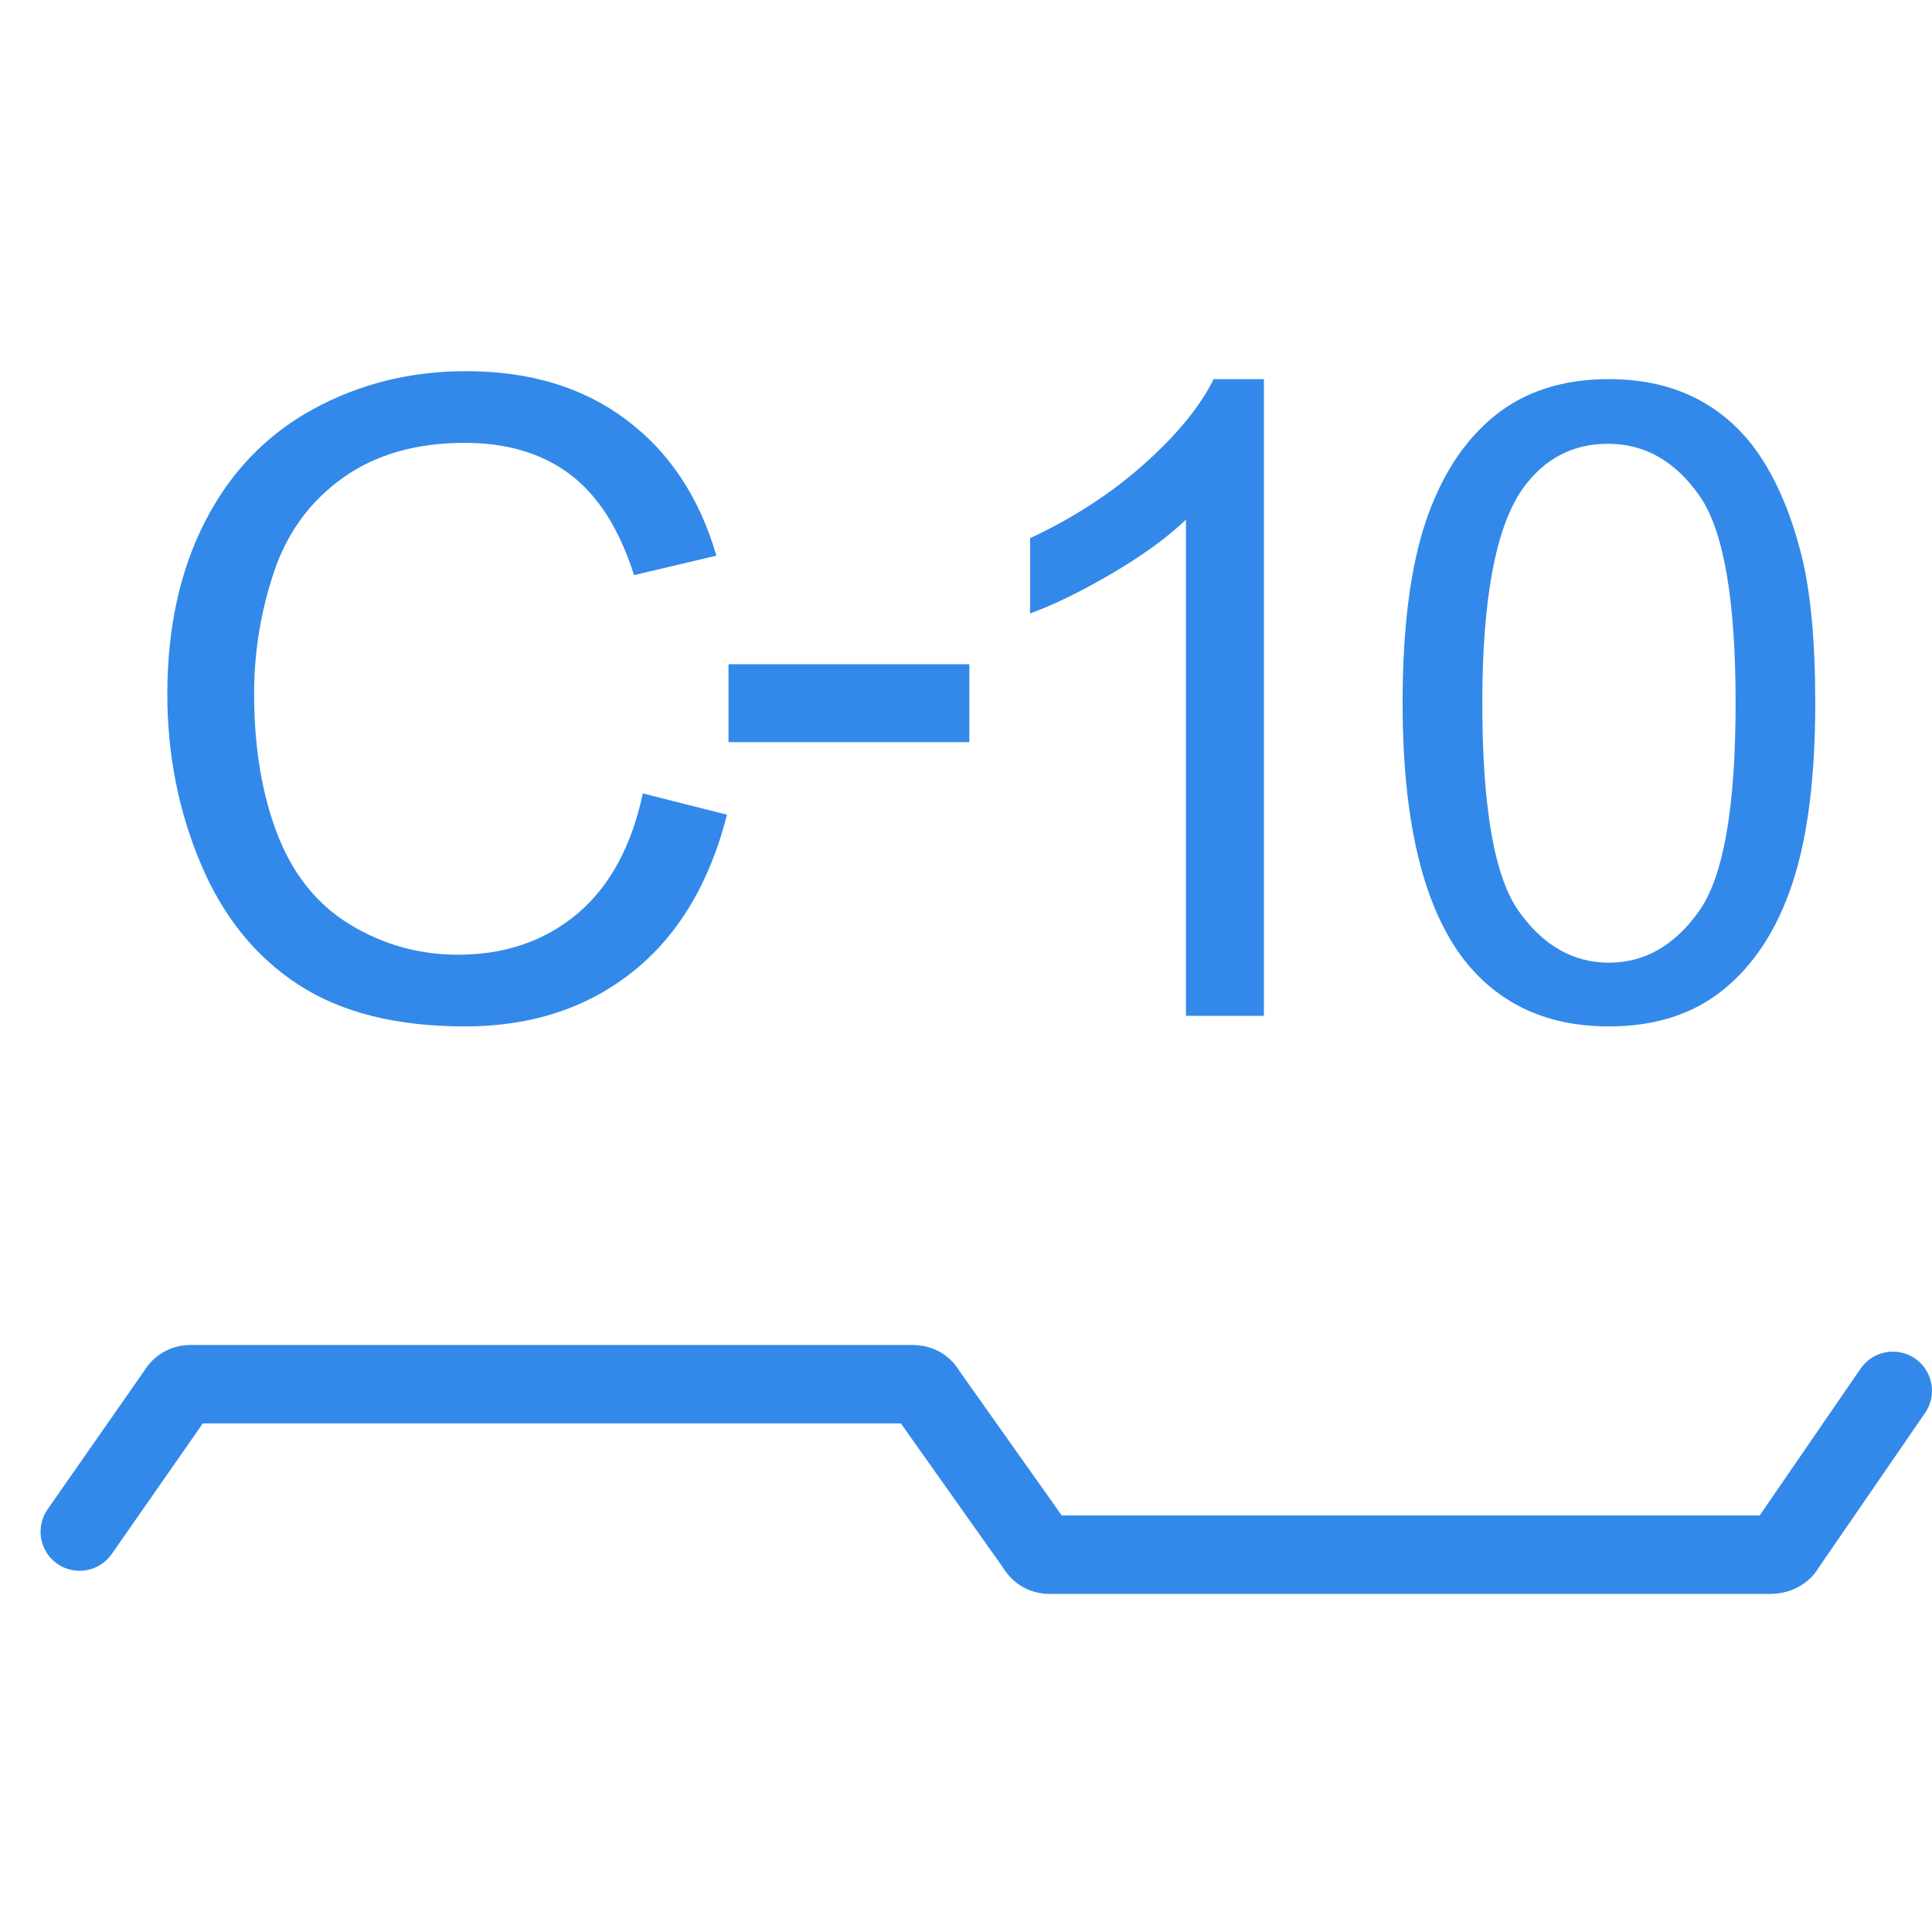
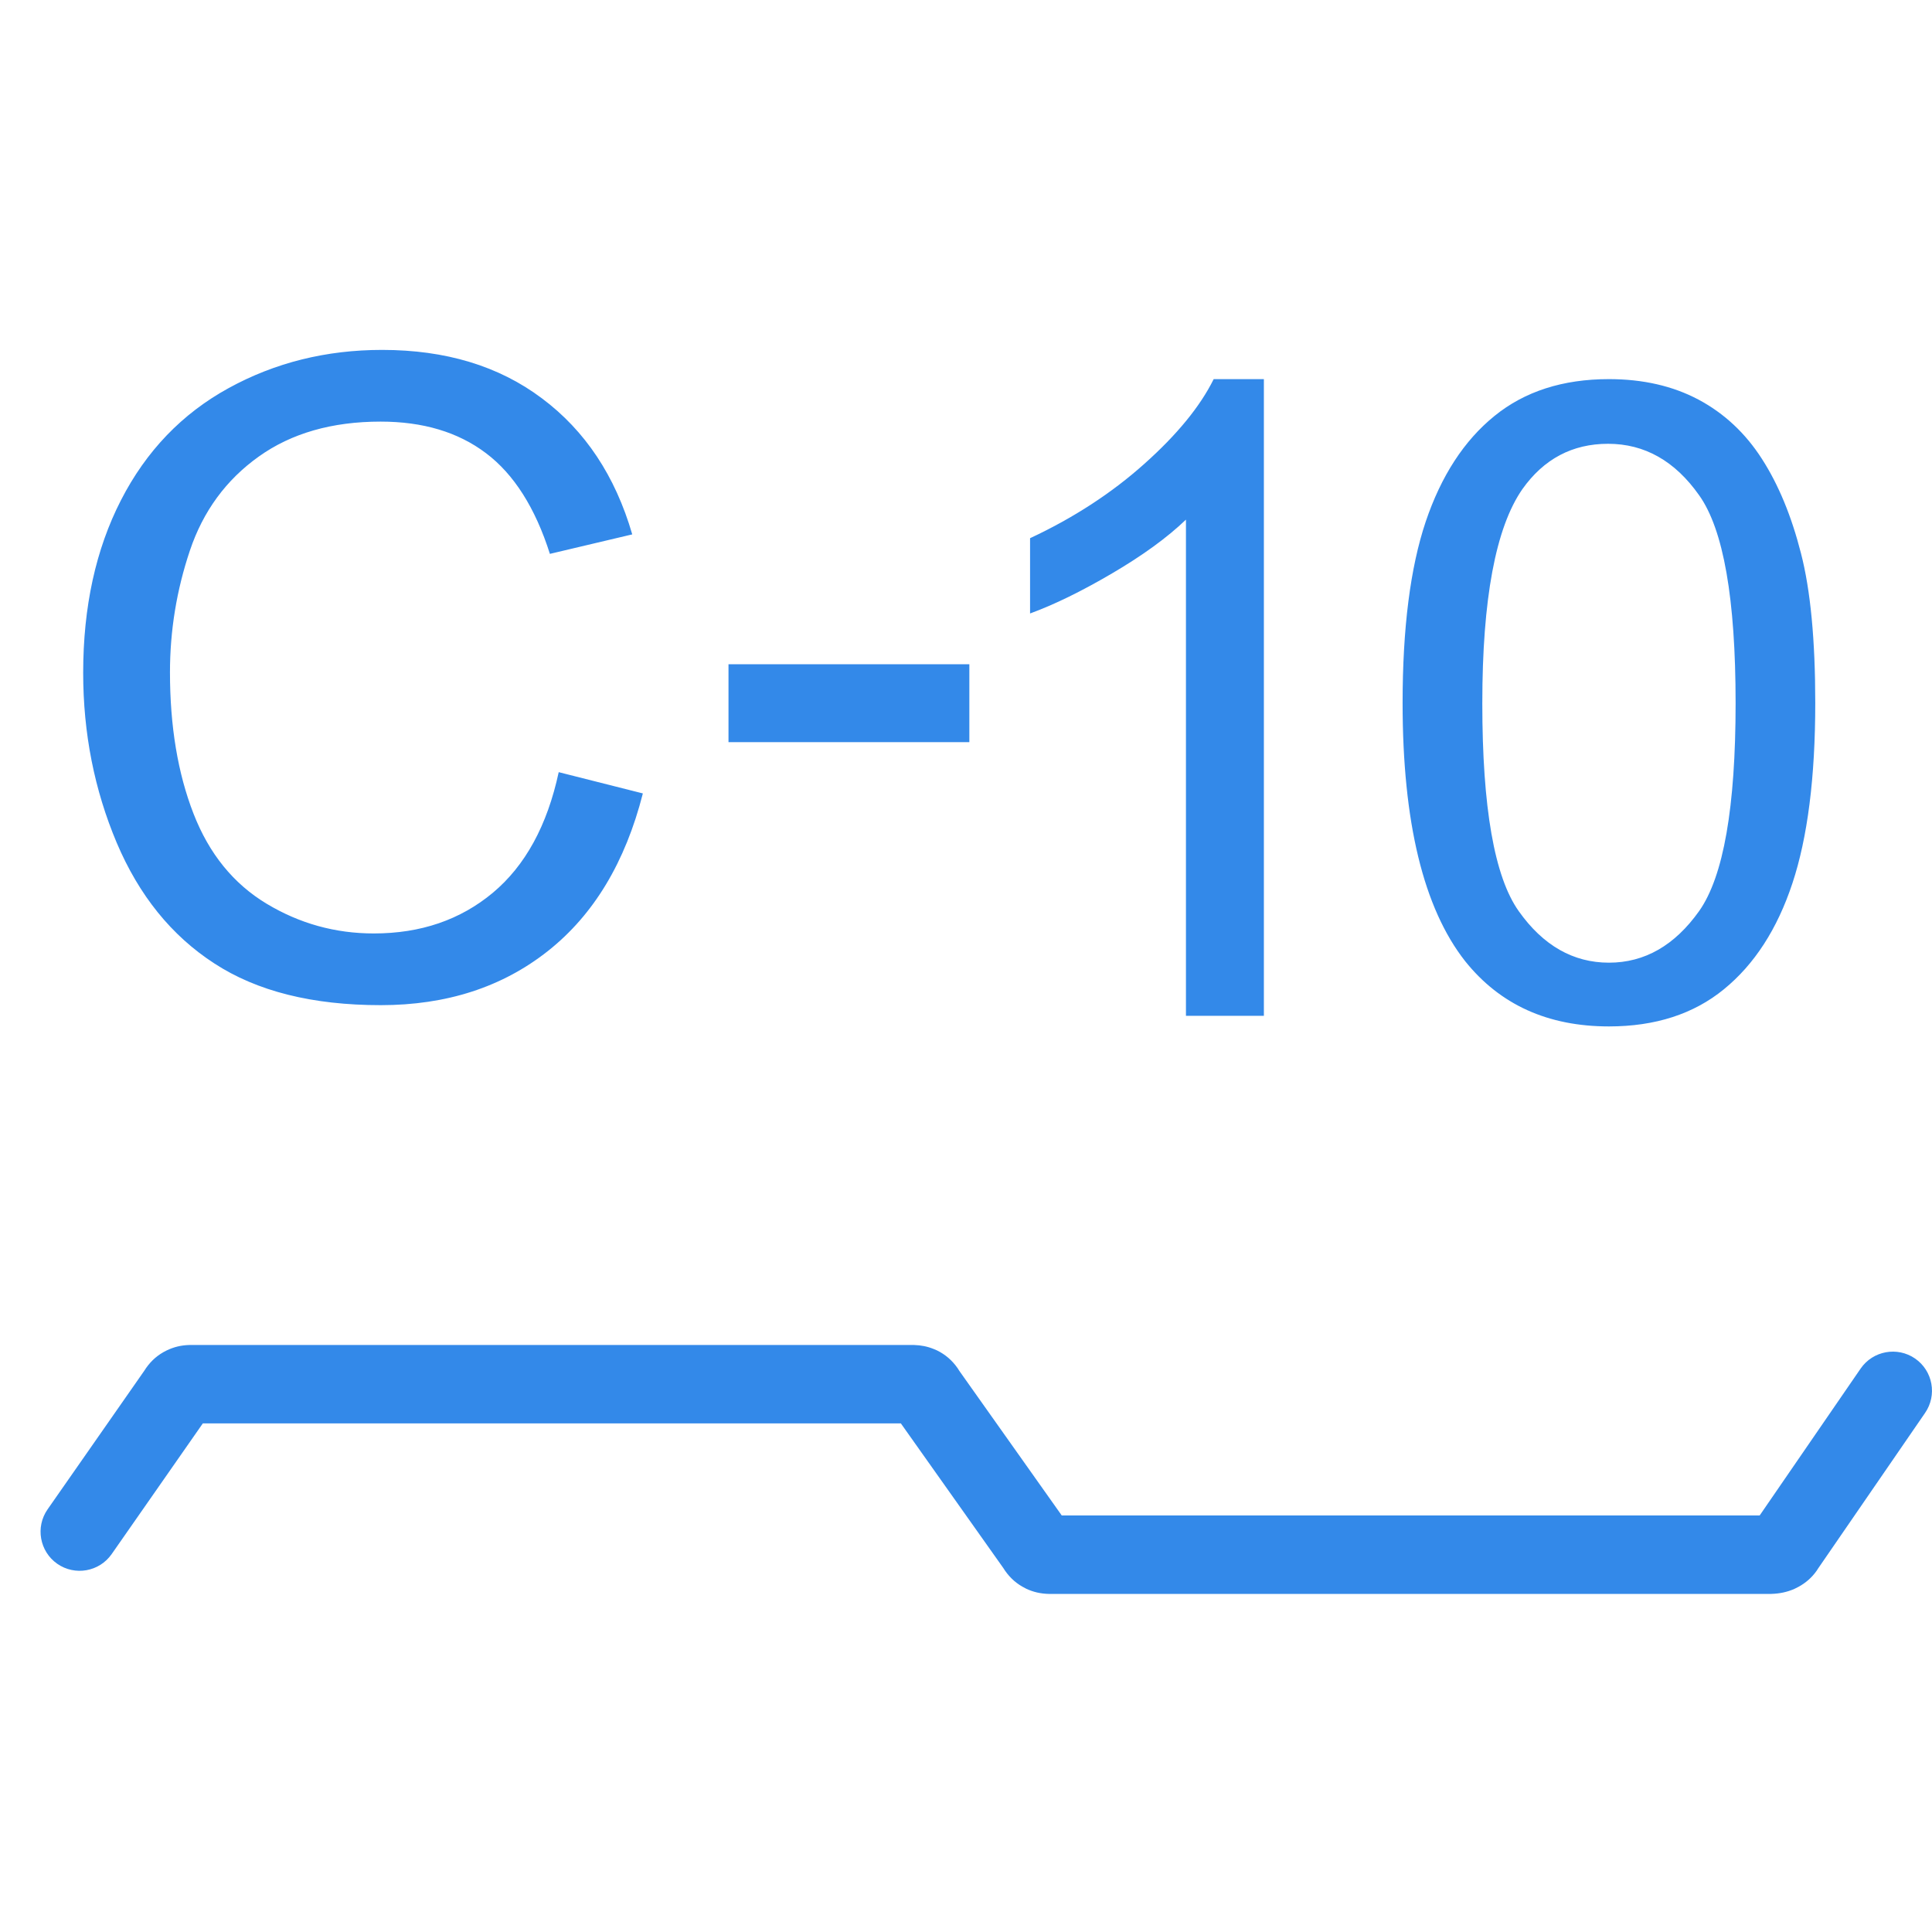
<svg xmlns="http://www.w3.org/2000/svg" xml:space="preserve" width="40px" height="40px" version="1.1" shape-rendering="geometricPrecision" text-rendering="geometricPrecision" image-rendering="optimizeQuality" fill-rule="evenodd" clip-rule="evenodd" viewBox="0 0 40.067 40">
  <g id="Слой_x0020_1">
    <g id="_2702619857840">
-       <path fill="#1D7CE6" fill-rule="nonzero" fill-opacity="0.902" d="M13.332 16.421l1.745 0.441c-0.364,1.429 -1.019,2.515 -1.965,3.265 -0.946,0.75 -2.103,1.126 -3.471,1.126 -1.414,0 -2.565,-0.287 -3.452,-0.866 -0.888,-0.575 -1.561,-1.411 -2.024,-2.503 -0.462,-1.096 -0.695,-2.268 -0.695,-3.523 0,-1.368 0.261,-2.562 0.784,-3.581 0.523,-1.02 1.267,-1.794 2.231,-2.323 0.965,-0.53 2.027,-0.793 3.184,-0.793 1.316,0 2.421,0.333 3.314,1.004 0.897,0.67 1.522,1.61 1.874,2.822l-1.708 0.404c-0.303,-0.955 -0.747,-1.653 -1.325,-2.088 -0.579,-0.438 -1.308,-0.655 -2.186,-0.655 -1.007,0 -1.852,0.242 -2.528,0.726 -0.677,0.483 -1.154,1.135 -1.427,1.949 -0.275,0.818 -0.413,1.659 -0.413,2.525 0,1.118 0.163,2.094 0.487,2.927 0.324,0.835 0.83,1.457 1.515,1.87 0.686,0.413 1.426,0.618 2.225,0.618 0.974,0 1.794,-0.282 2.467,-0.842 0.674,-0.563 1.13,-1.396 1.368,-2.503zm-11.016 15.775c-0.256,0.367 -0.762,0.457 -1.129,0.201 -0.366,-0.256 -0.456,-0.762 -0.2,-1.129l2.008 -2.878 0.032 -0.049c0.114,-0.163 0.252,-0.281 0.425,-0.366 0.153,-0.075 0.306,-0.11 0.469,-0.115l0 0 0.017 -0.001 0.004 0 0.004 0 0.009 0 0.008 0 14.96 0 0.007 0 0.007 0 0.007 0 0.001 0 0.006 0 0.008 0.001c0.139,0.004 0.271,0.029 0.402,0.082l0.071 0.03c0.173,0.085 0.312,0.204 0.428,0.369 0.012,0.018 0.024,0.036 0.034,0.054l2.125 3 14.474 0 2.095 -3.048c0.255,-0.368 0.76,-0.46 1.129,-0.206 0.368,0.255 0.46,0.76 0.206,1.128l-2.219 3.227 -0.028 0.044c-0.103,0.146 -0.232,0.256 -0.378,0.335l-0.083 0.042c-0.153,0.068 -0.312,0.099 -0.468,0.104l-0.002 0 -0.016 0.001 -0.003 0 -0.005 0 -0.008 0 -0.008 0 -14.926 0 -0.008 0 -0.009 0 -0.004 0 -0.004 0c-0.172,-0.004 -0.327,-0.038 -0.483,-0.113l-0.003 -0.003c-0.174,-0.085 -0.311,-0.204 -0.425,-0.366 -0.012,-0.018 -0.024,-0.036 -0.035,-0.054l-2.125 -3 -14.477 0 -1.89 2.71zm12.792 -16.838l0 -1.616 4.995 0 0 1.616 -4.995 0zm11.103 5.675l-1.616 0 0 -10.29c-0.389,0.373 -0.9,0.744 -1.531,1.114 -0.63,0.37 -1.2,0.649 -1.702,0.832l0 -1.561c0.903,-0.422 1.693,-0.936 2.37,-1.542 0.676,-0.603 1.156,-1.188 1.438,-1.757l1.041 0 0 13.204zm2.877 -6.489c0,-1.551 0.16,-2.806 0.478,-3.755 0.321,-0.952 0.796,-1.684 1.426,-2.195 0.628,-0.511 1.421,-0.765 2.375,-0.765 0.704,0 1.323,0.141 1.858,0.425 0.533,0.285 0.973,0.695 1.316,1.231 0.343,0.533 0.612,1.185 0.808,1.953 0.199,0.768 0.297,1.806 0.297,3.106 0,1.543 -0.159,2.792 -0.474,3.741 -0.315,0.952 -0.79,1.683 -1.42,2.197 -0.628,0.514 -1.424,0.771 -2.385,0.771 -1.264,0 -2.258,-0.449 -2.981,-1.352 -0.866,-1.102 -1.298,-2.887 -1.298,-5.357zm1.653 0.006c0,2.164 0.251,3.603 0.756,4.313 0.505,0.713 1.13,1.068 1.87,1.068 0.741,0 1.365,-0.358 1.871,-1.071 0.505,-0.716 0.756,-2.152 0.756,-4.31 0,-2.164 -0.251,-3.602 -0.756,-4.312 -0.502,-0.713 -1.133,-1.068 -1.889,-1.068 -0.741,0 -1.334,0.315 -1.778,0.942 -0.554,0.799 -0.83,2.281 -0.83,4.438z" />
-       <rect fill="none" width="40" height="40" />
+       <path fill="#1D7CE6" fill-rule="nonzero" fill-opacity="0.902" d="M13.332 16.421c-0.364,1.429 -1.019,2.515 -1.965,3.265 -0.946,0.75 -2.103,1.126 -3.471,1.126 -1.414,0 -2.565,-0.287 -3.452,-0.866 -0.888,-0.575 -1.561,-1.411 -2.024,-2.503 -0.462,-1.096 -0.695,-2.268 -0.695,-3.523 0,-1.368 0.261,-2.562 0.784,-3.581 0.523,-1.02 1.267,-1.794 2.231,-2.323 0.965,-0.53 2.027,-0.793 3.184,-0.793 1.316,0 2.421,0.333 3.314,1.004 0.897,0.67 1.522,1.61 1.874,2.822l-1.708 0.404c-0.303,-0.955 -0.747,-1.653 -1.325,-2.088 -0.579,-0.438 -1.308,-0.655 -2.186,-0.655 -1.007,0 -1.852,0.242 -2.528,0.726 -0.677,0.483 -1.154,1.135 -1.427,1.949 -0.275,0.818 -0.413,1.659 -0.413,2.525 0,1.118 0.163,2.094 0.487,2.927 0.324,0.835 0.83,1.457 1.515,1.87 0.686,0.413 1.426,0.618 2.225,0.618 0.974,0 1.794,-0.282 2.467,-0.842 0.674,-0.563 1.13,-1.396 1.368,-2.503zm-11.016 15.775c-0.256,0.367 -0.762,0.457 -1.129,0.201 -0.366,-0.256 -0.456,-0.762 -0.2,-1.129l2.008 -2.878 0.032 -0.049c0.114,-0.163 0.252,-0.281 0.425,-0.366 0.153,-0.075 0.306,-0.11 0.469,-0.115l0 0 0.017 -0.001 0.004 0 0.004 0 0.009 0 0.008 0 14.96 0 0.007 0 0.007 0 0.007 0 0.001 0 0.006 0 0.008 0.001c0.139,0.004 0.271,0.029 0.402,0.082l0.071 0.03c0.173,0.085 0.312,0.204 0.428,0.369 0.012,0.018 0.024,0.036 0.034,0.054l2.125 3 14.474 0 2.095 -3.048c0.255,-0.368 0.76,-0.46 1.129,-0.206 0.368,0.255 0.46,0.76 0.206,1.128l-2.219 3.227 -0.028 0.044c-0.103,0.146 -0.232,0.256 -0.378,0.335l-0.083 0.042c-0.153,0.068 -0.312,0.099 -0.468,0.104l-0.002 0 -0.016 0.001 -0.003 0 -0.005 0 -0.008 0 -0.008 0 -14.926 0 -0.008 0 -0.009 0 -0.004 0 -0.004 0c-0.172,-0.004 -0.327,-0.038 -0.483,-0.113l-0.003 -0.003c-0.174,-0.085 -0.311,-0.204 -0.425,-0.366 -0.012,-0.018 -0.024,-0.036 -0.035,-0.054l-2.125 -3 -14.477 0 -1.89 2.71zm12.792 -16.838l0 -1.616 4.995 0 0 1.616 -4.995 0zm11.103 5.675l-1.616 0 0 -10.29c-0.389,0.373 -0.9,0.744 -1.531,1.114 -0.63,0.37 -1.2,0.649 -1.702,0.832l0 -1.561c0.903,-0.422 1.693,-0.936 2.37,-1.542 0.676,-0.603 1.156,-1.188 1.438,-1.757l1.041 0 0 13.204zm2.877 -6.489c0,-1.551 0.16,-2.806 0.478,-3.755 0.321,-0.952 0.796,-1.684 1.426,-2.195 0.628,-0.511 1.421,-0.765 2.375,-0.765 0.704,0 1.323,0.141 1.858,0.425 0.533,0.285 0.973,0.695 1.316,1.231 0.343,0.533 0.612,1.185 0.808,1.953 0.199,0.768 0.297,1.806 0.297,3.106 0,1.543 -0.159,2.792 -0.474,3.741 -0.315,0.952 -0.79,1.683 -1.42,2.197 -0.628,0.514 -1.424,0.771 -2.385,0.771 -1.264,0 -2.258,-0.449 -2.981,-1.352 -0.866,-1.102 -1.298,-2.887 -1.298,-5.357zm1.653 0.006c0,2.164 0.251,3.603 0.756,4.313 0.505,0.713 1.13,1.068 1.87,1.068 0.741,0 1.365,-0.358 1.871,-1.071 0.505,-0.716 0.756,-2.152 0.756,-4.31 0,-2.164 -0.251,-3.602 -0.756,-4.312 -0.502,-0.713 -1.133,-1.068 -1.889,-1.068 -0.741,0 -1.334,0.315 -1.778,0.942 -0.554,0.799 -0.83,2.281 -0.83,4.438z" />
    </g>
  </g>
</svg>